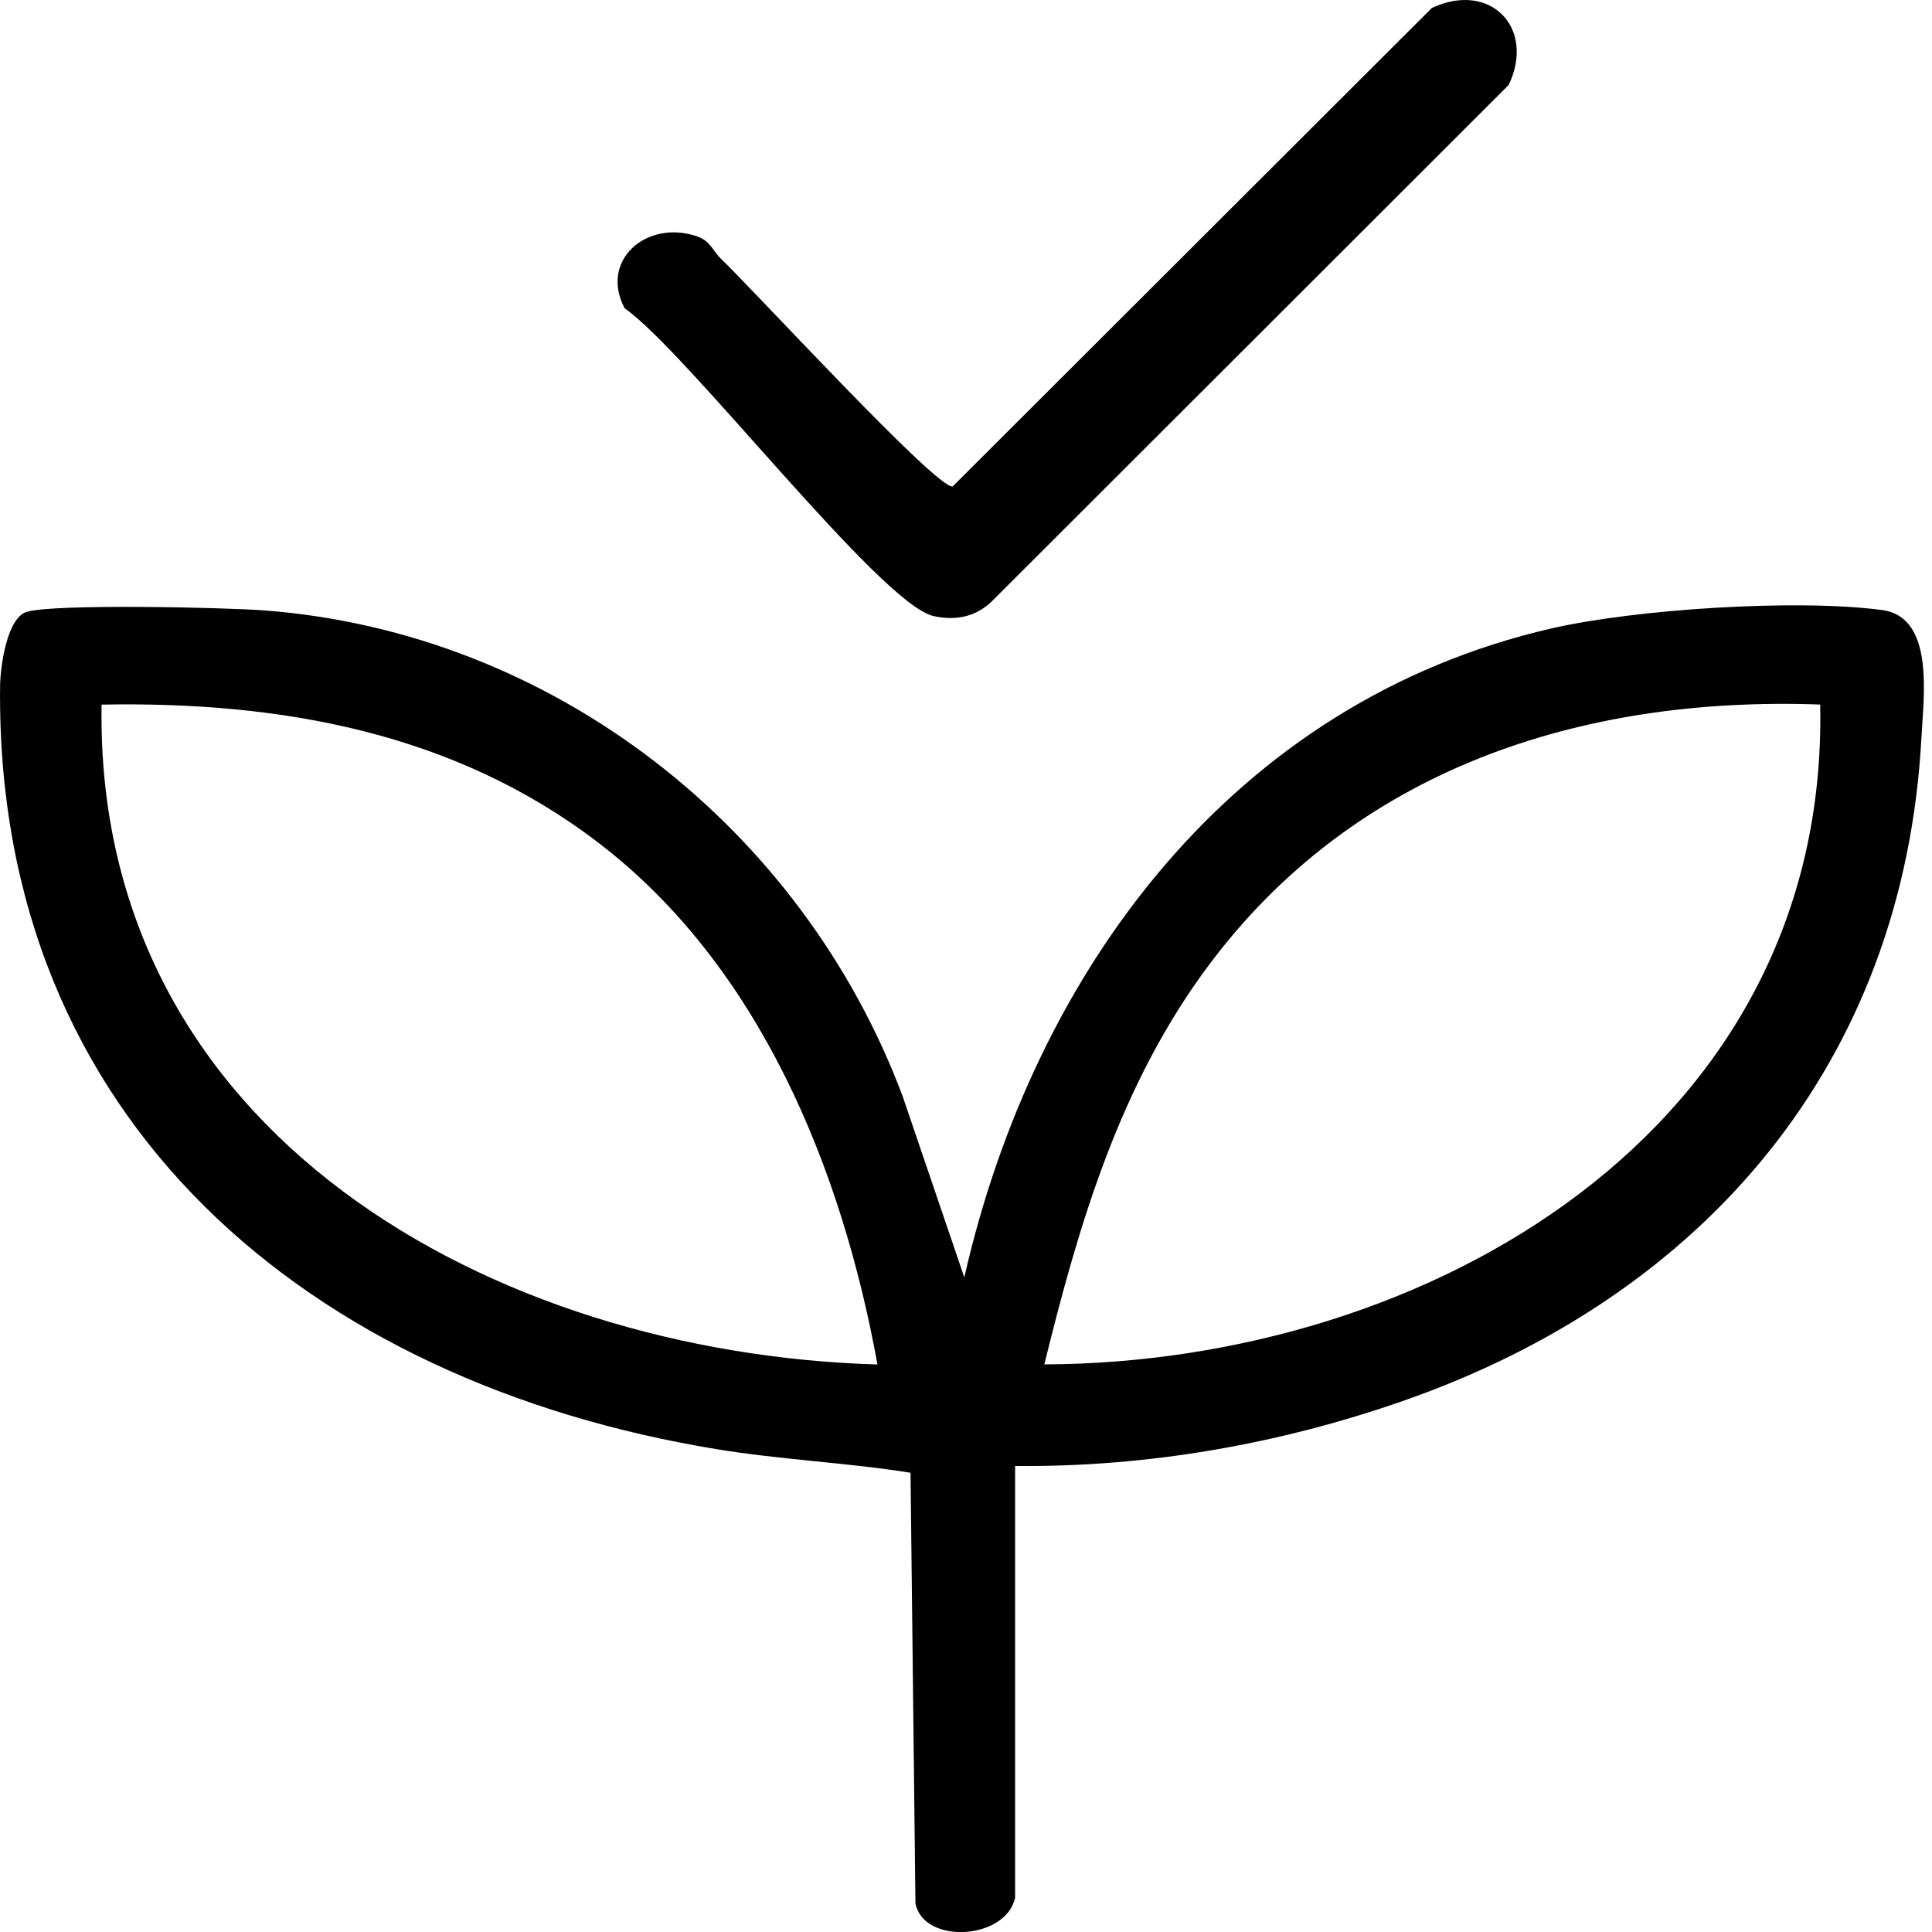
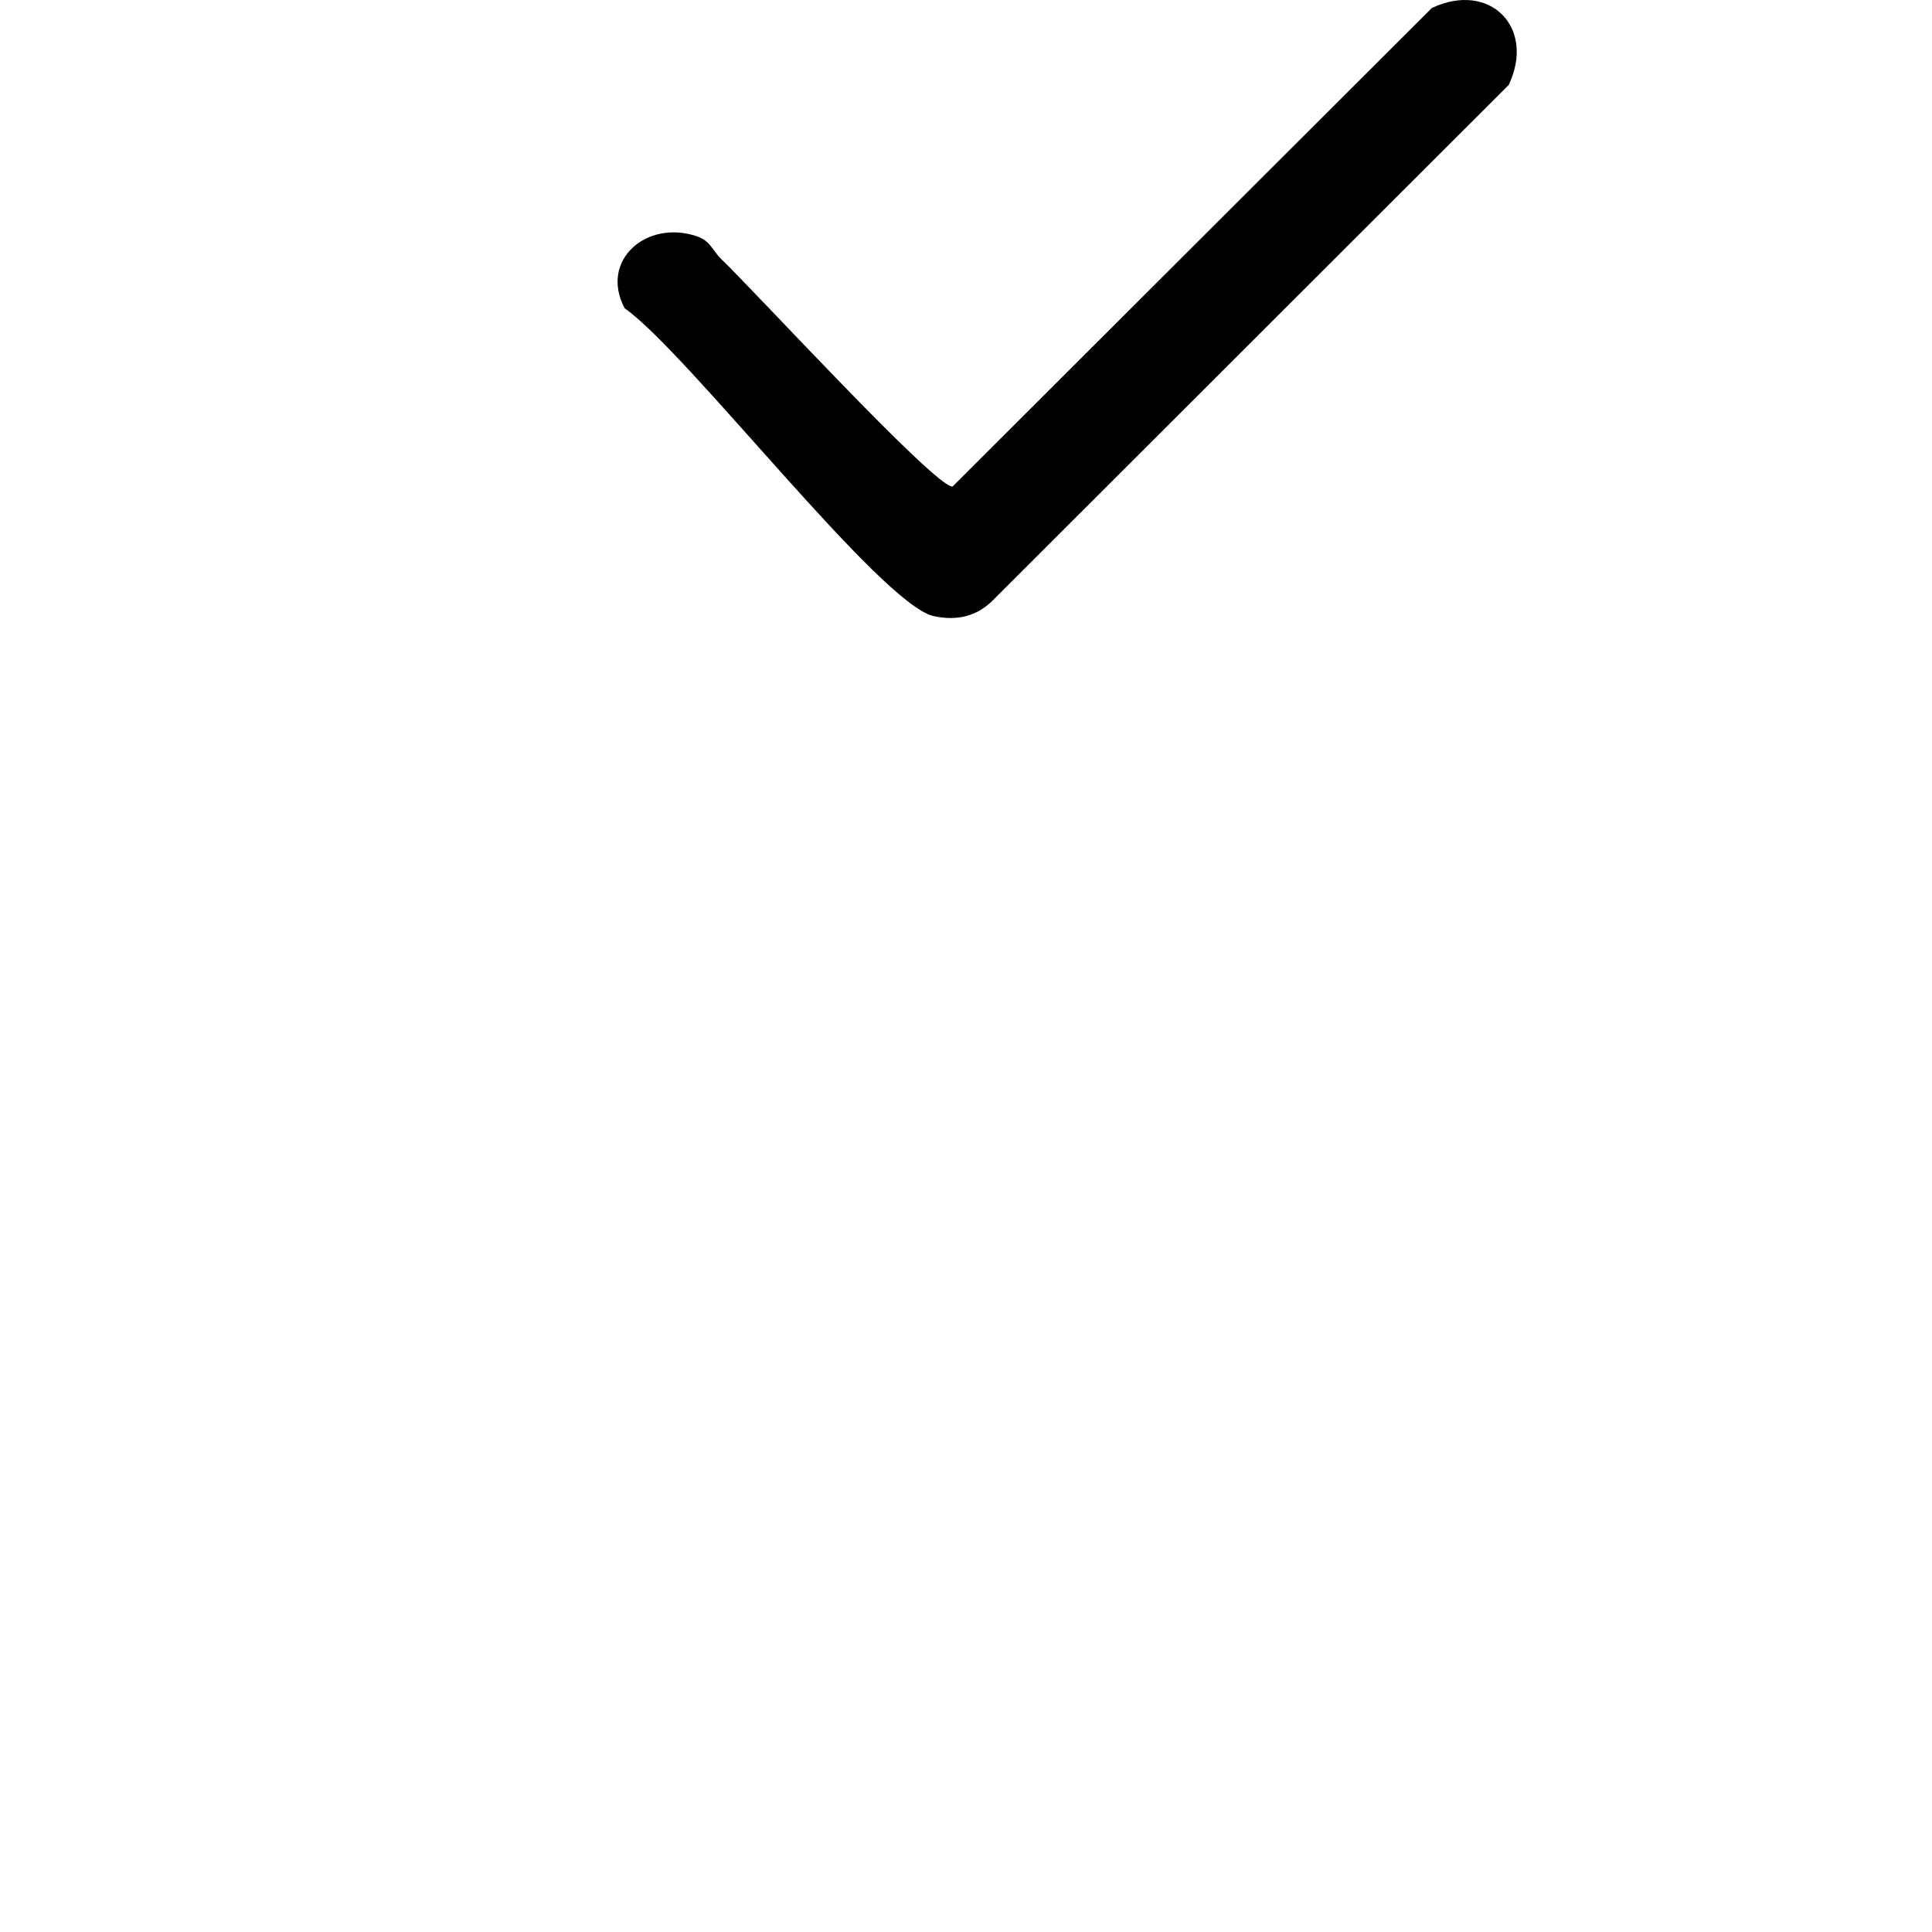
<svg xmlns="http://www.w3.org/2000/svg" fill="none" viewBox="0 0 24 24" height="24" width="24">
  <g clip-path="url(#clip0_121_4976)">
-     <path fill="black" d="M12.611 23.57C12.499 24.102 11.47 24.159 11.372 23.643L11.311 18.295C10.531 18.17 9.703 18.134 8.901 18.002C3.873 17.177 -0.056 13.95 0.001 8.528C0.003 8.289 0.084 7.673 0.334 7.6C0.684 7.498 2.803 7.546 3.287 7.583C6.868 7.857 9.964 10.284 11.213 13.618L11.979 15.868C12.845 12.055 15.323 8.714 19.275 7.806C20.322 7.566 22.326 7.437 23.379 7.578C24.032 7.665 23.897 8.637 23.869 9.158C23.653 13.205 21.172 16.096 17.431 17.402C15.888 17.941 14.251 18.227 12.61 18.211V23.571L12.611 23.57ZM10.9 16.949C10.459 14.522 9.438 11.999 7.43 10.466C5.638 9.096 3.482 8.712 1.262 8.753C1.173 14.089 6.139 16.811 10.9 16.95V16.949ZM22.611 8.752C19.632 8.645 16.824 9.558 15.006 12.003C13.912 13.475 13.406 15.19 12.973 16.949C17.748 16.931 22.721 14.037 22.611 8.752Z" />
    <path fill="black" d="M8.958 3.217C9.328 3.565 11.635 6.078 11.834 6.043L17.787 0.099C18.507 -0.239 19.08 0.34 18.742 1.055L12.344 7.447C12.14 7.659 11.883 7.716 11.597 7.653C10.939 7.507 8.533 4.369 7.76 3.83C7.444 3.234 8.032 2.724 8.656 2.935C8.828 2.993 8.855 3.119 8.958 3.216V3.217Z" />
  </g>
  <defs>
    <clipPath id="clip0_121_4976">
      <rect fill="white" height="24" width="24" />
    </clipPath>
  </defs>
</svg>